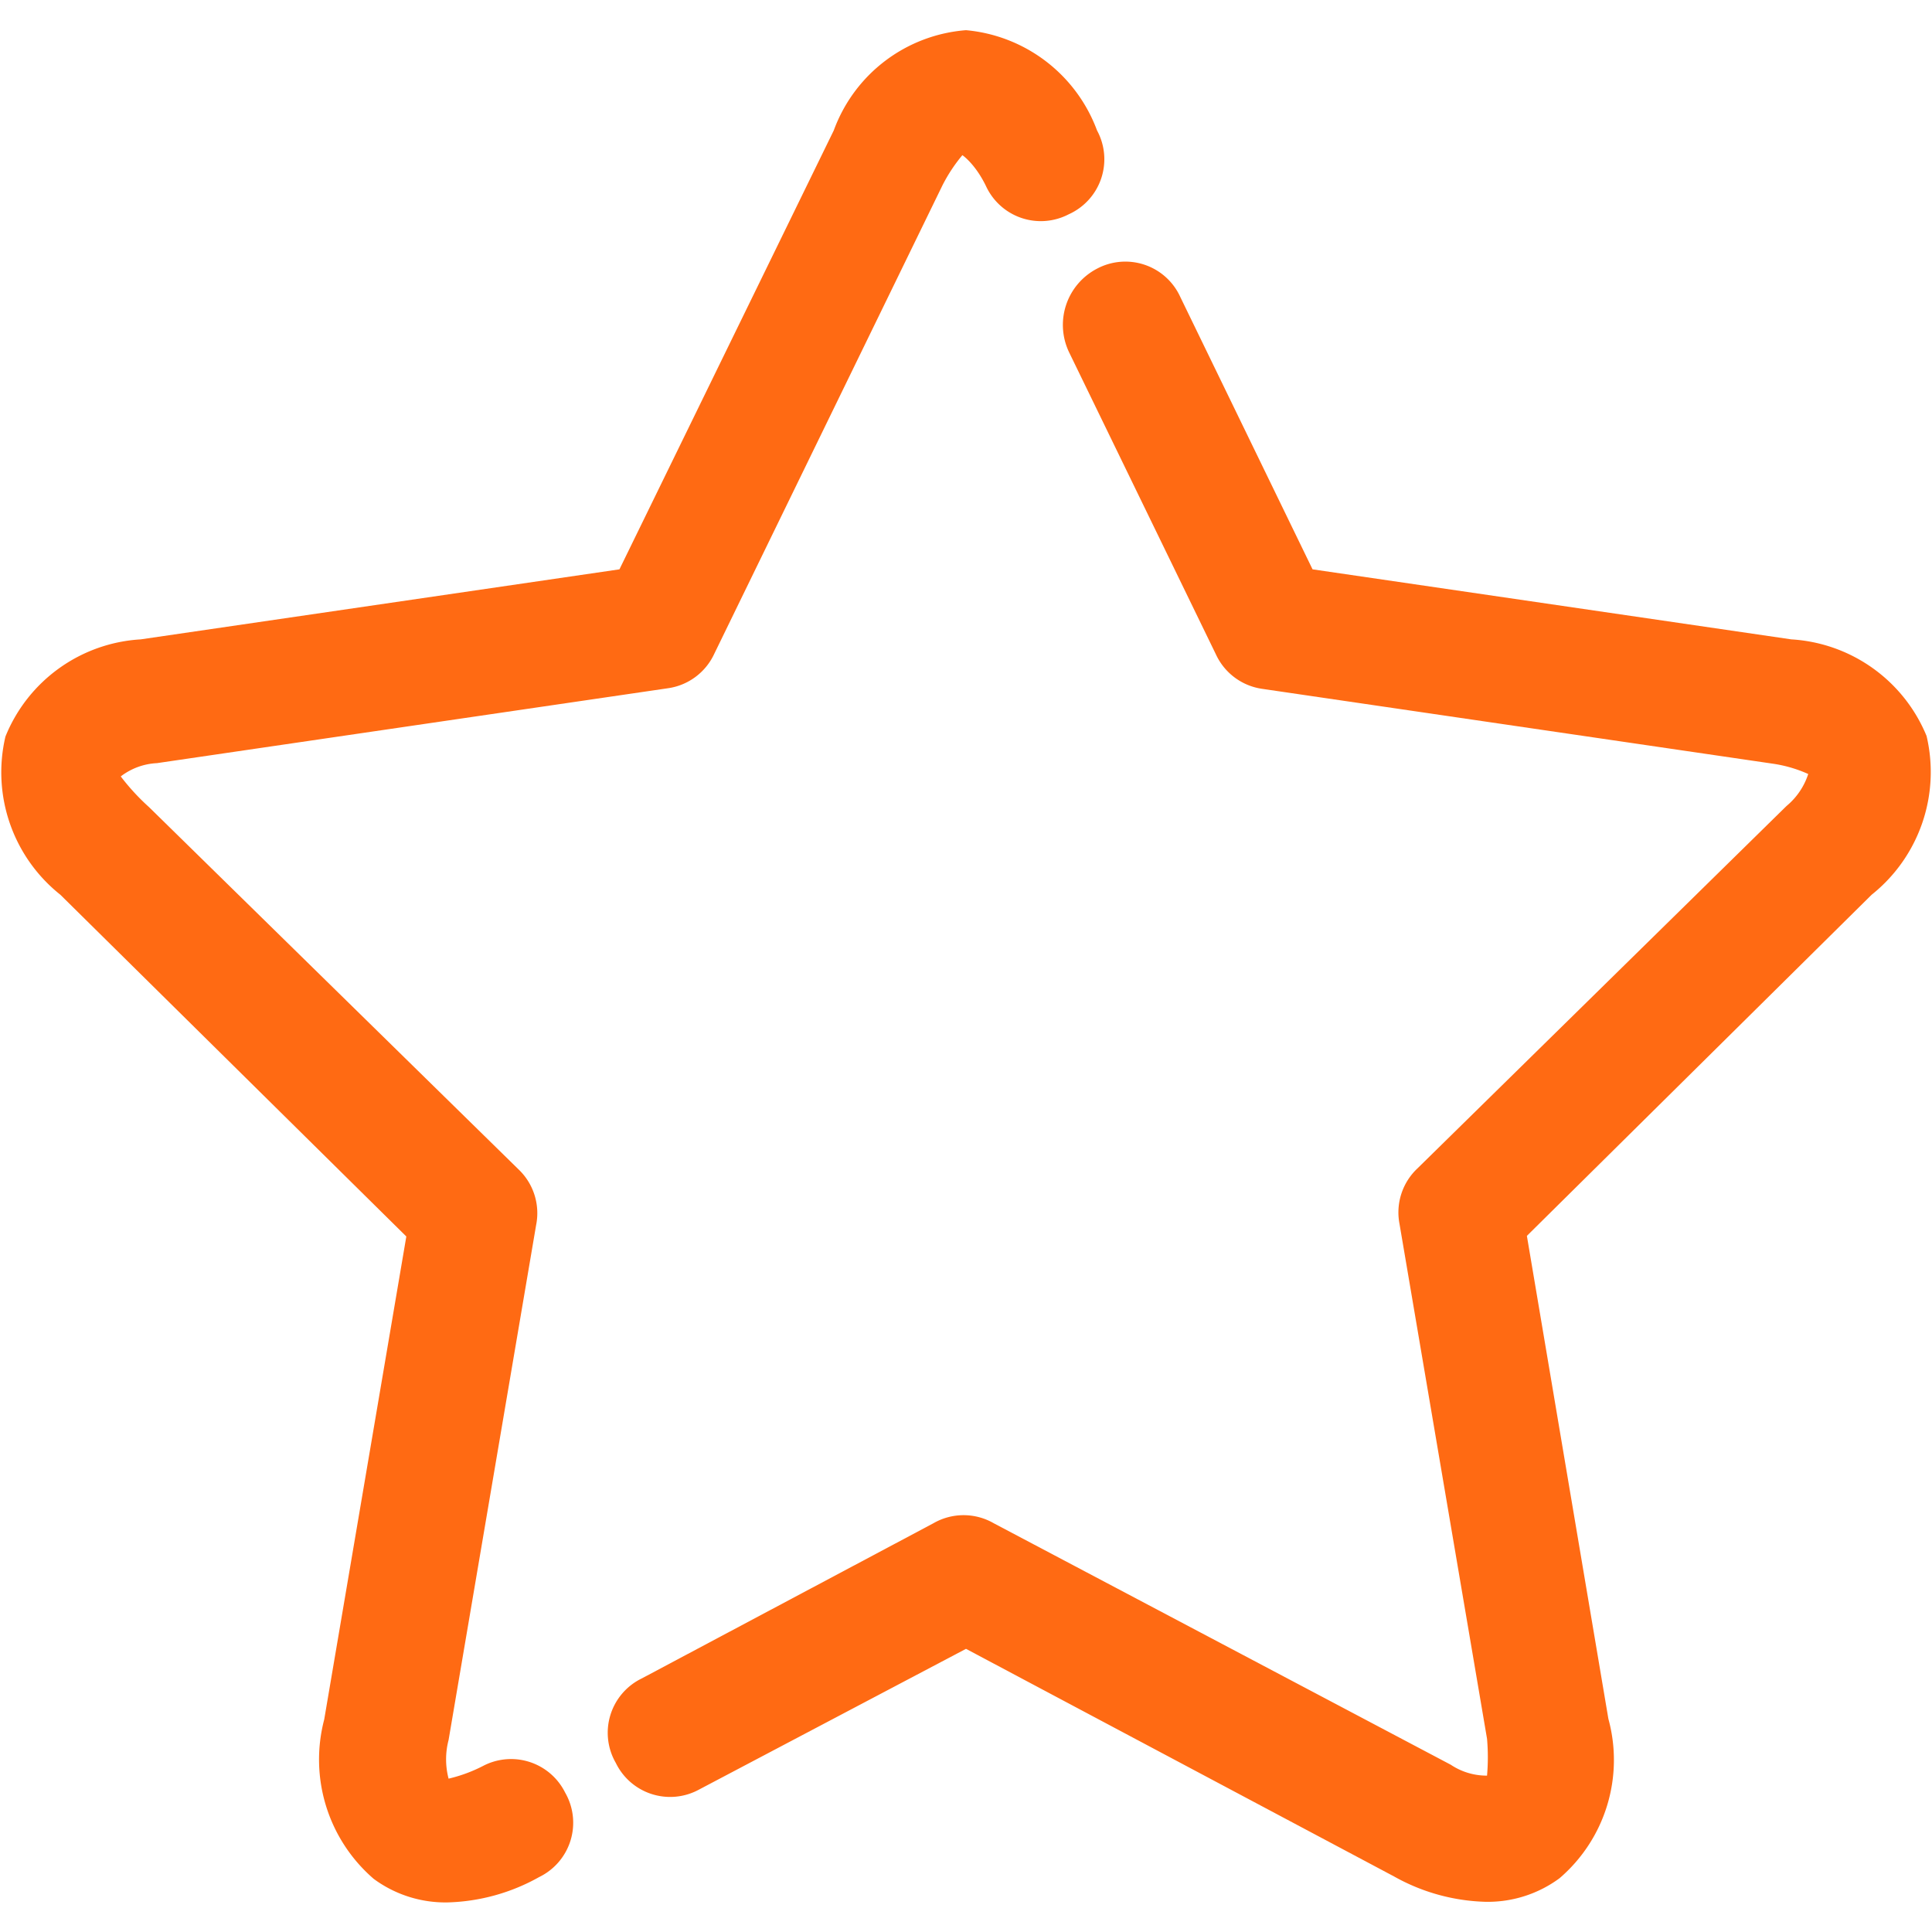
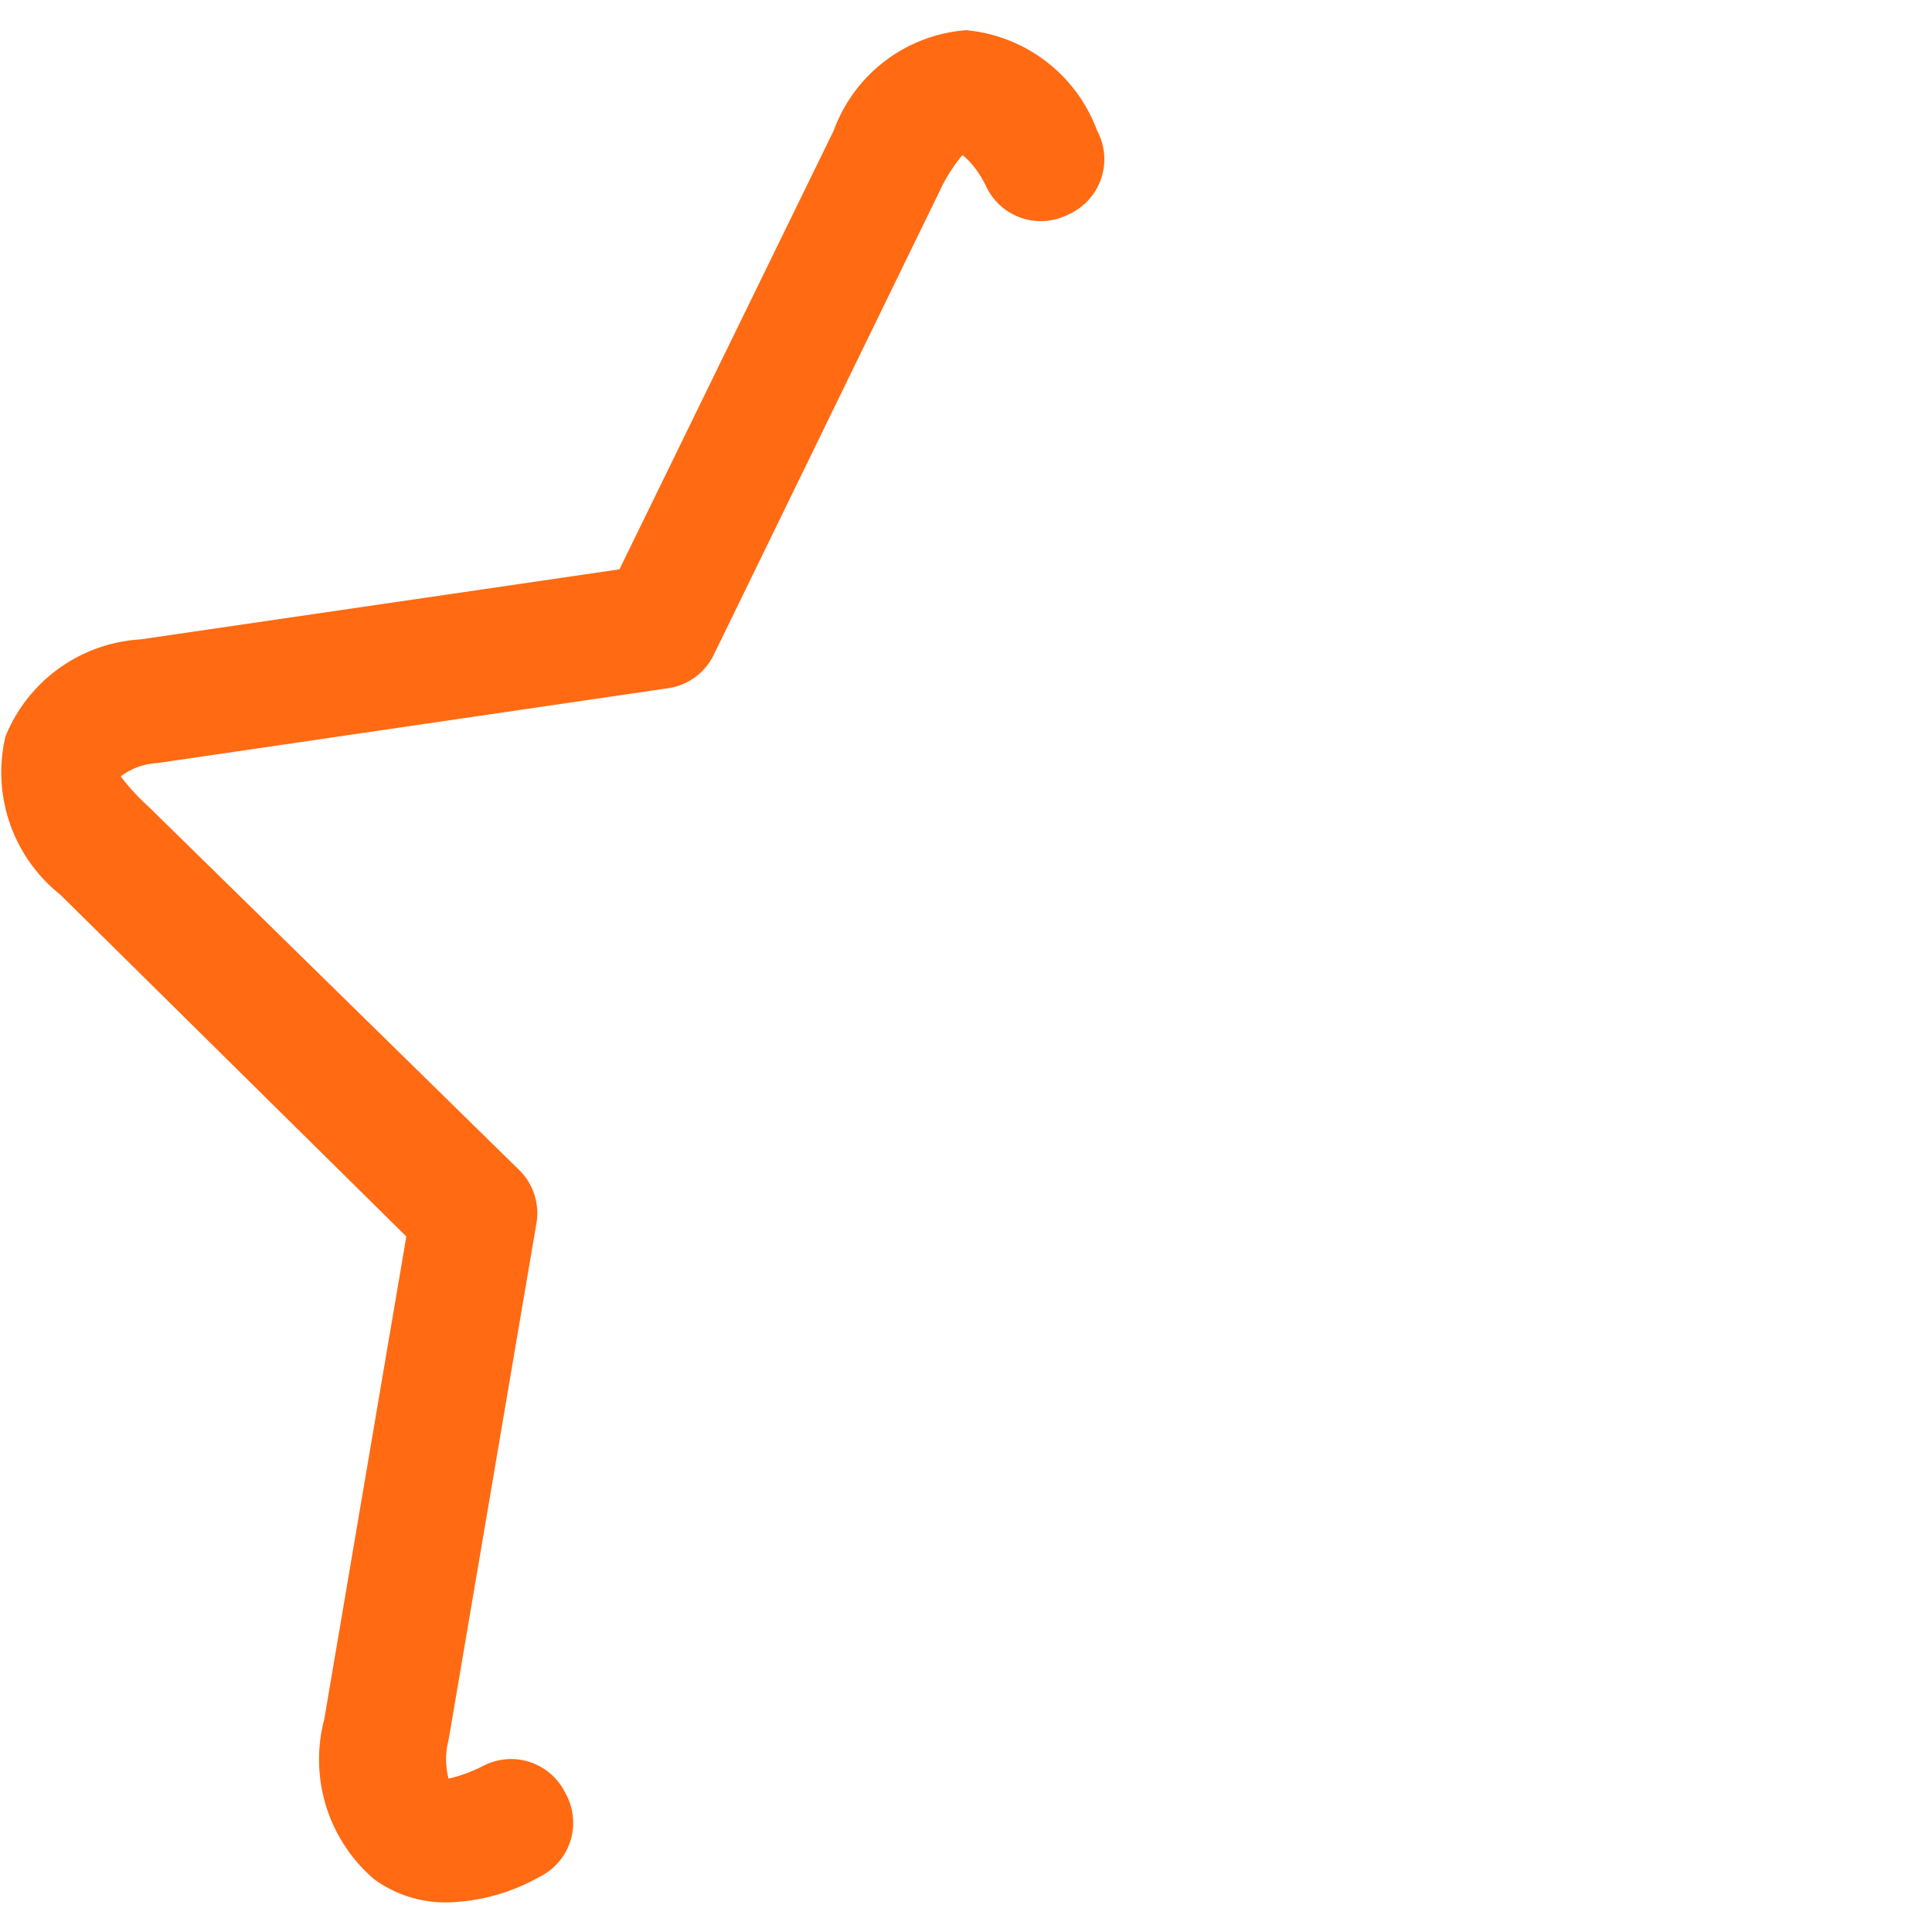
<svg xmlns="http://www.w3.org/2000/svg" viewBox="0 0 32 32" width="32" height="32">
  <title>TableIcon_Star</title>
  <g id="ic_star" data-name="ic star">
-     <path id="Path" d="M31.91,12.19a2.59,2.59,0,0,0-2.24-1.6L21.74,9.43,19.55,4.92a1,1,0,0,0-1.38-.47,1.05,1.05,0,0,0-.46,1.39l2.43,5a1,1,0,0,0,.77.57l8.46,1.24a2.19,2.19,0,0,1,.58.17,1.15,1.15,0,0,1-.36.53l-6.11,6a1,1,0,0,0-.3.92l1.45,8.53a3.52,3.52,0,0,1,0,.61,1.07,1.07,0,0,1-.6-.18l-7.57-4a1,1,0,0,0-1,0l-4.83,2.57a1,1,0,0,0-.43,1.4,1,1,0,0,0,1.38.44L16,27.31l7.09,3.77a3.27,3.27,0,0,0,1.52.42,2,2,0,0,0,1.22-.39,2.58,2.58,0,0,0,.81-2.64l-1.35-8L31,14.82A2.6,2.6,0,0,0,31.91,12.19Z" fill="#ff6a13" />
    <path id="Path-2" data-name="Path" d="M8,29.25a2.47,2.47,0,0,1-.57.21,1.26,1.26,0,0,1,0-.64l1.45-8.53a1,1,0,0,0-.29-.92l-6.12-6A3.72,3.72,0,0,1,2,12.86a1.07,1.07,0,0,1,.6-.22l8.46-1.24a1,1,0,0,0,.77-.57l3.78-7.76a2.64,2.64,0,0,1,.33-.5s.21.14.39.51a1,1,0,0,0,1.37.47,1,1,0,0,0,.47-1.39A2.56,2.56,0,0,0,16,.5a2.54,2.54,0,0,0-2.19,1.66L10.26,9.43,2.33,10.59A2.58,2.58,0,0,0,.09,12.2,2.59,2.59,0,0,0,1,14.82l5.73,5.66-1.36,8a2.61,2.61,0,0,0,.82,2.64,2,2,0,0,0,1.22.39,3.27,3.27,0,0,0,1.52-.42,1,1,0,0,0,.43-1.4A1,1,0,0,0,8,29.25Z" fill="#ff6a13" />
  </g>
</svg>